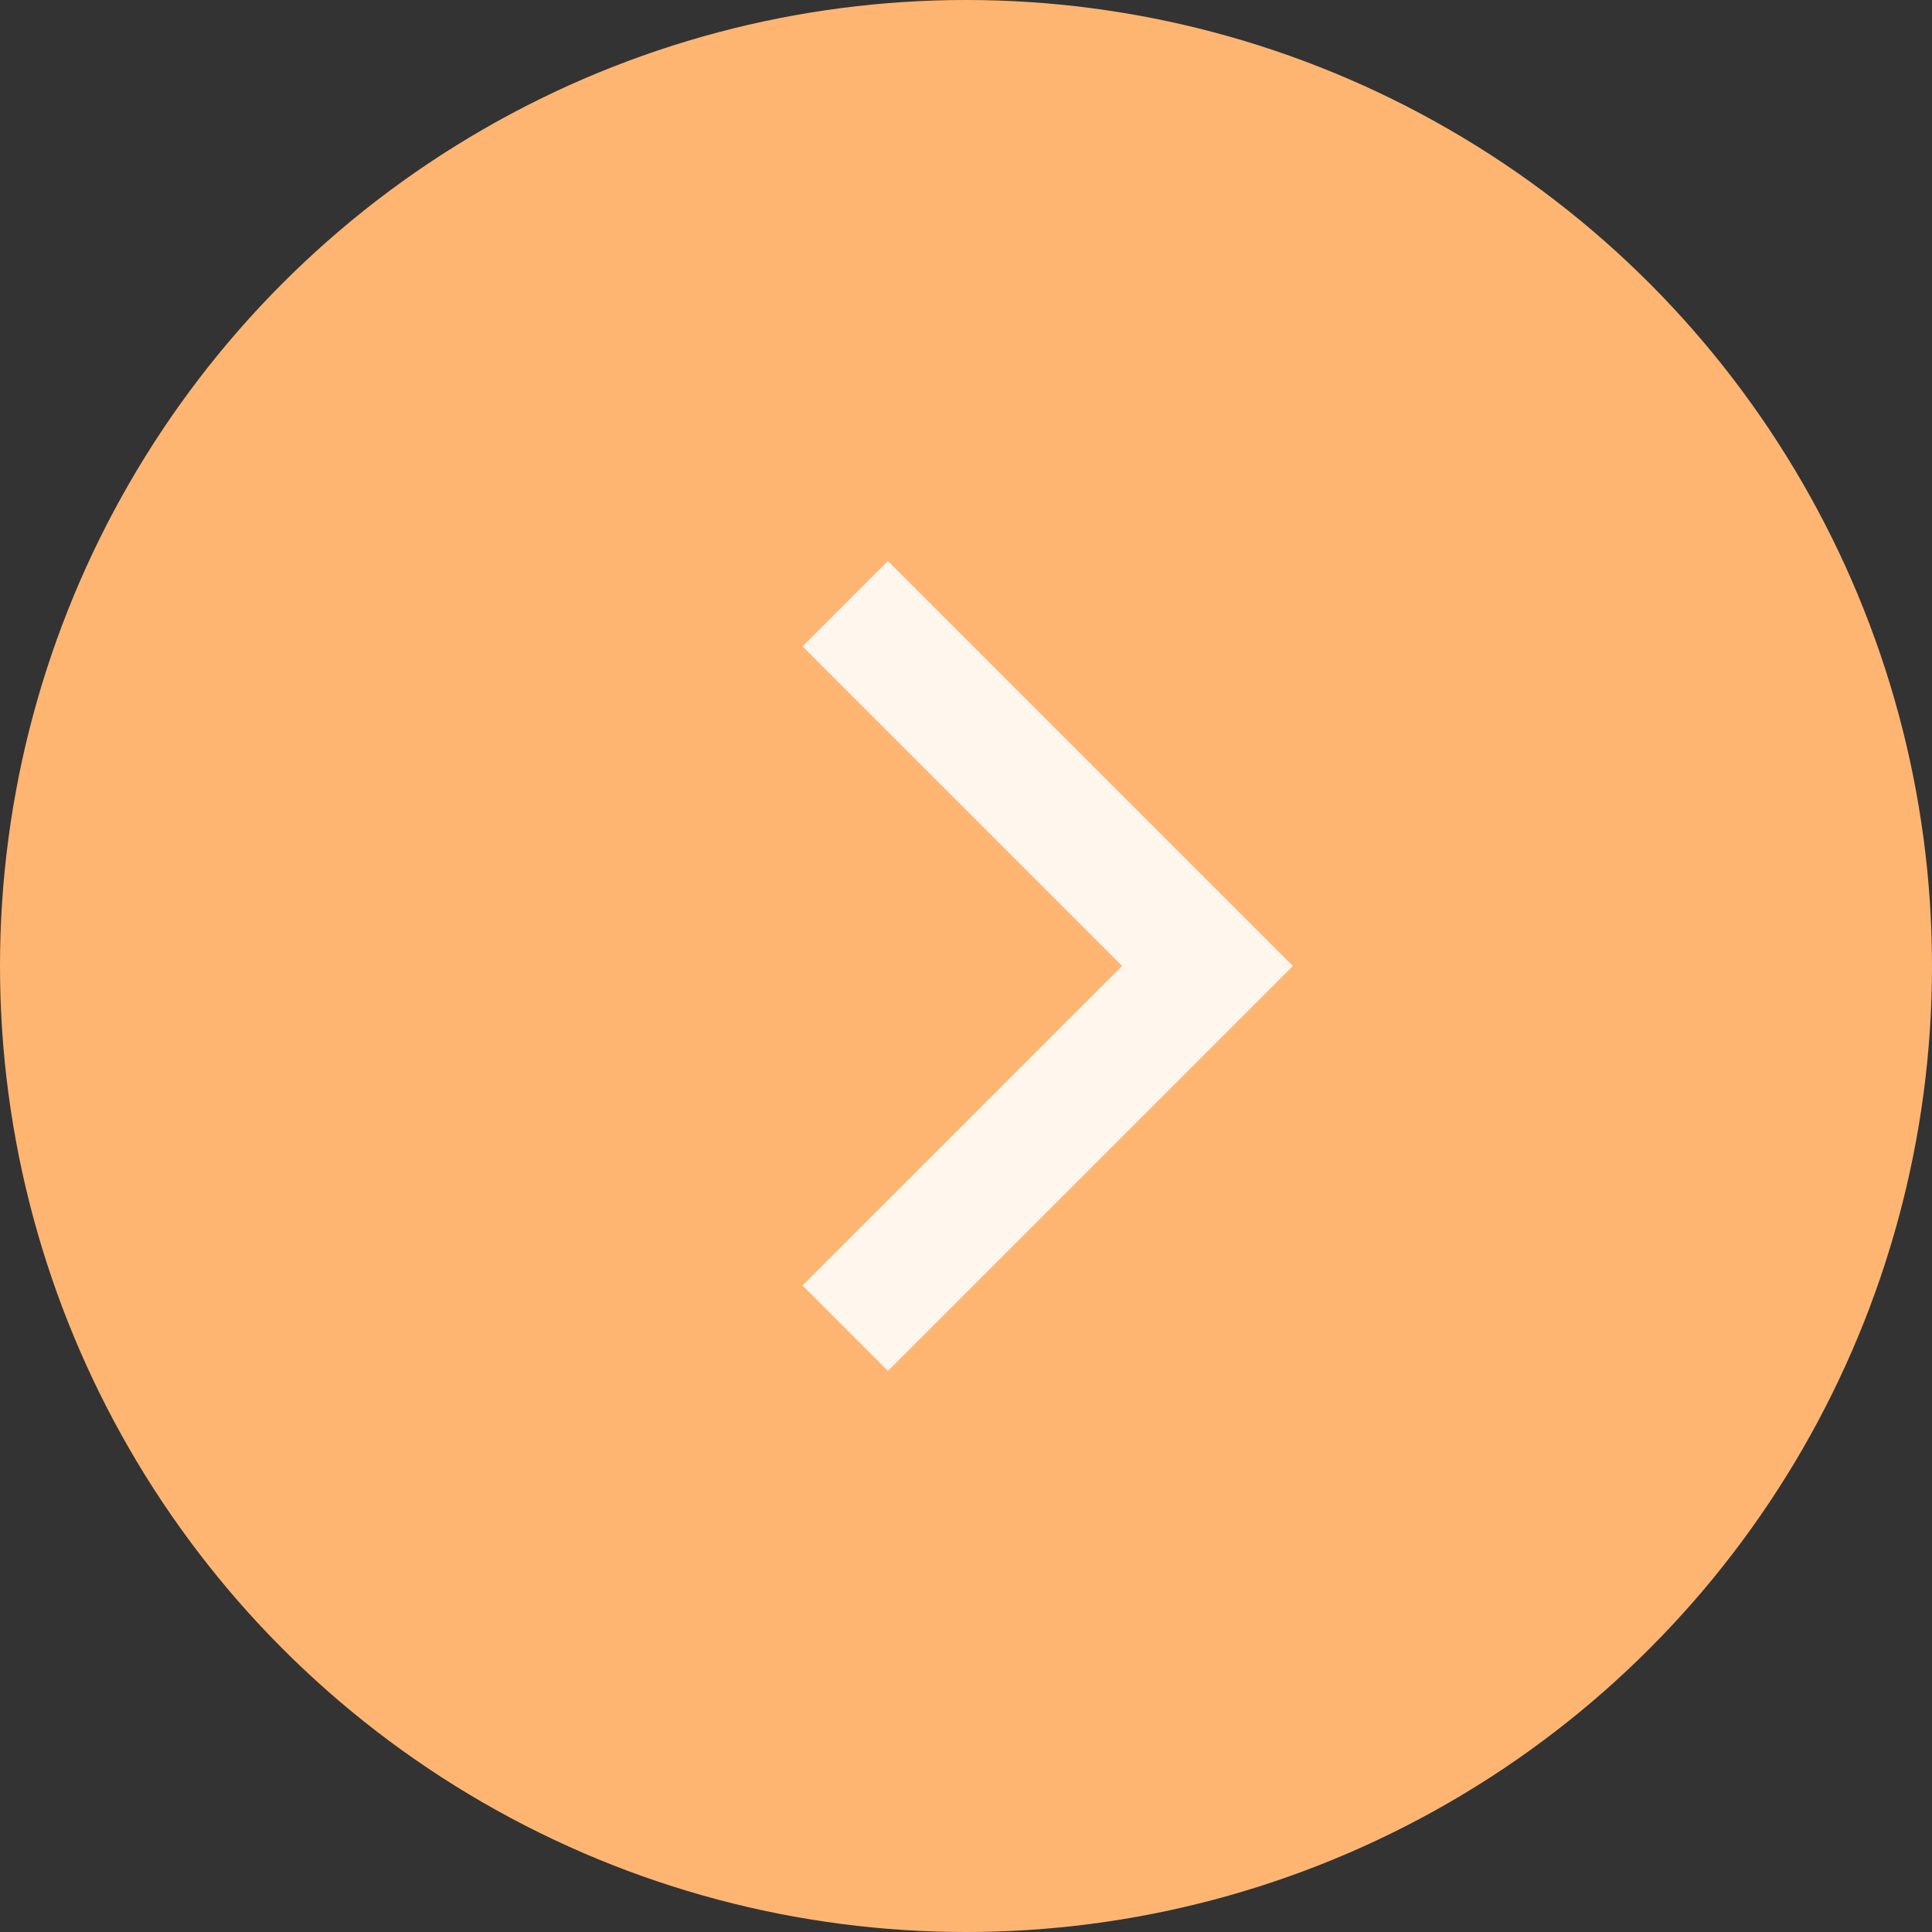
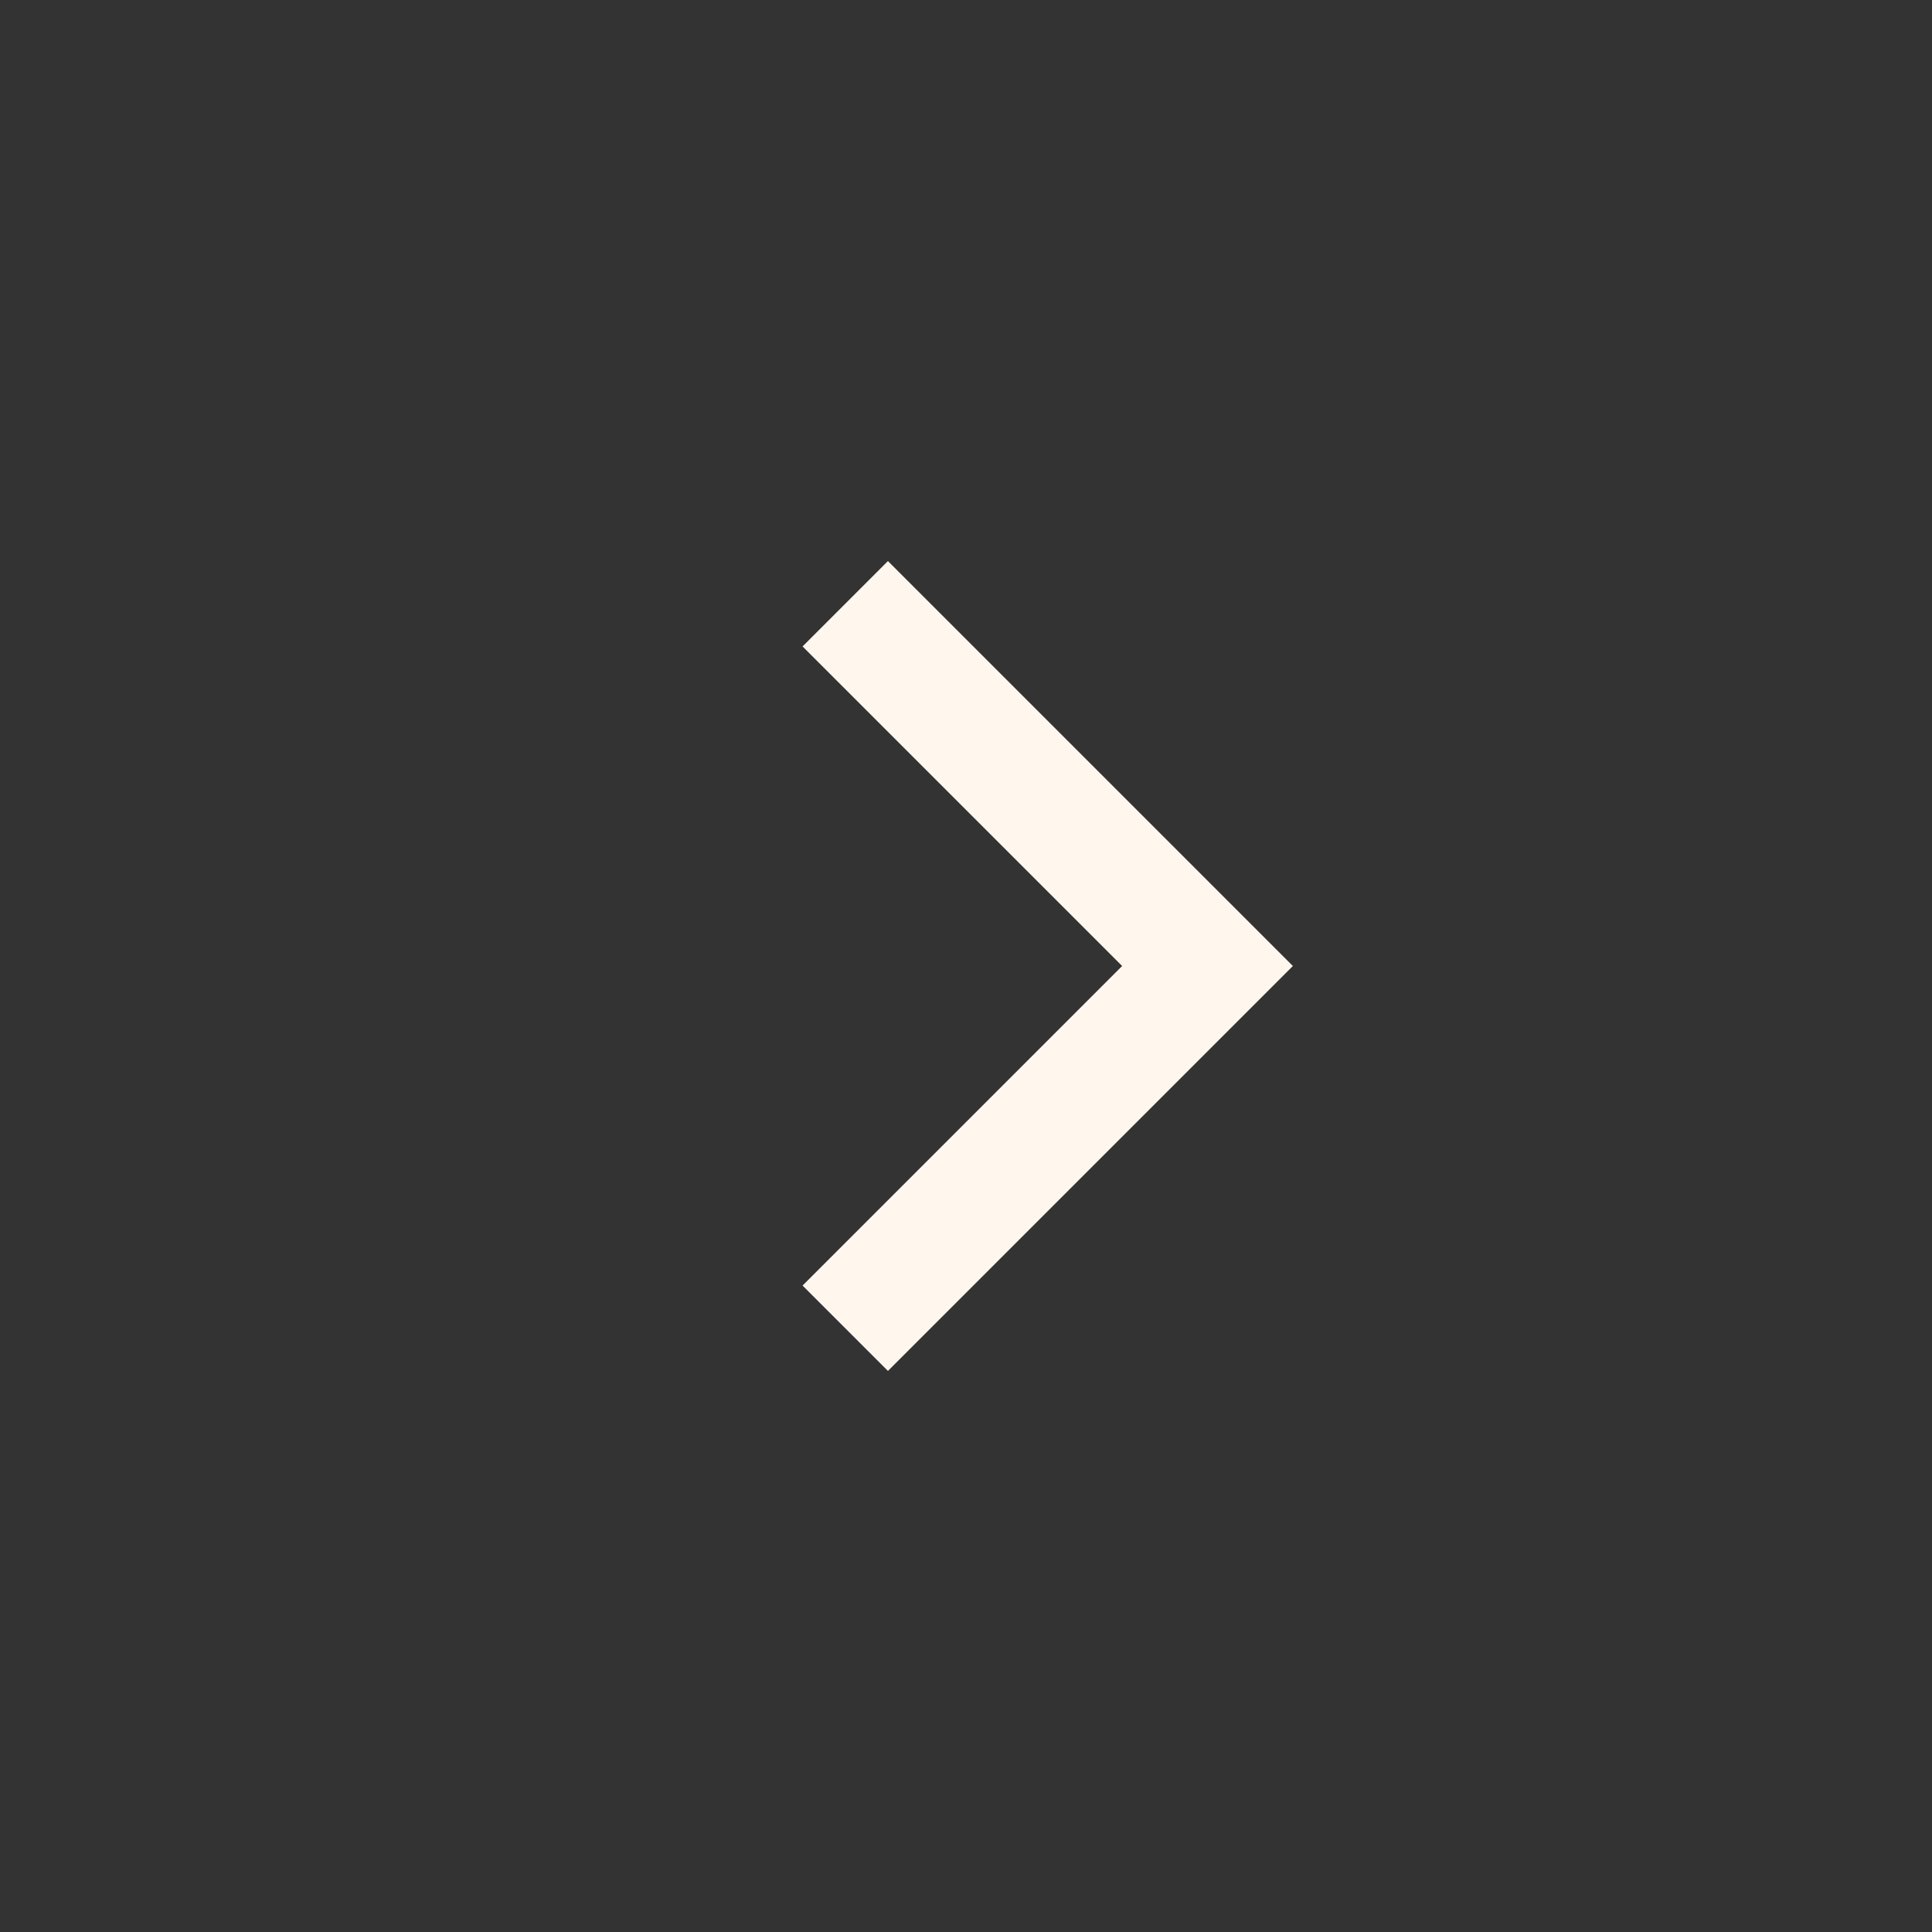
<svg xmlns="http://www.w3.org/2000/svg" width="32" height="32" viewBox="0 0 32 32" fill="none">
  <rect x="0" y="0" width="32" height="32" fill="#333333" stroke="none" />
-   <circle cx="16" cy="16" r="16" fill="#FFB572" />
-   <path d="M21.414 16L14.707 22.707L13.293 21.293L18.586 16L13.293 10.707L14.707 9.293L21.414 16Z" fill="#FFF6ED" />
+   <path d="M21.414 16L14.707 22.707L13.293 21.293L18.586 16L13.293 10.707L14.707 9.293Z" fill="#FFF6ED" />
</svg>